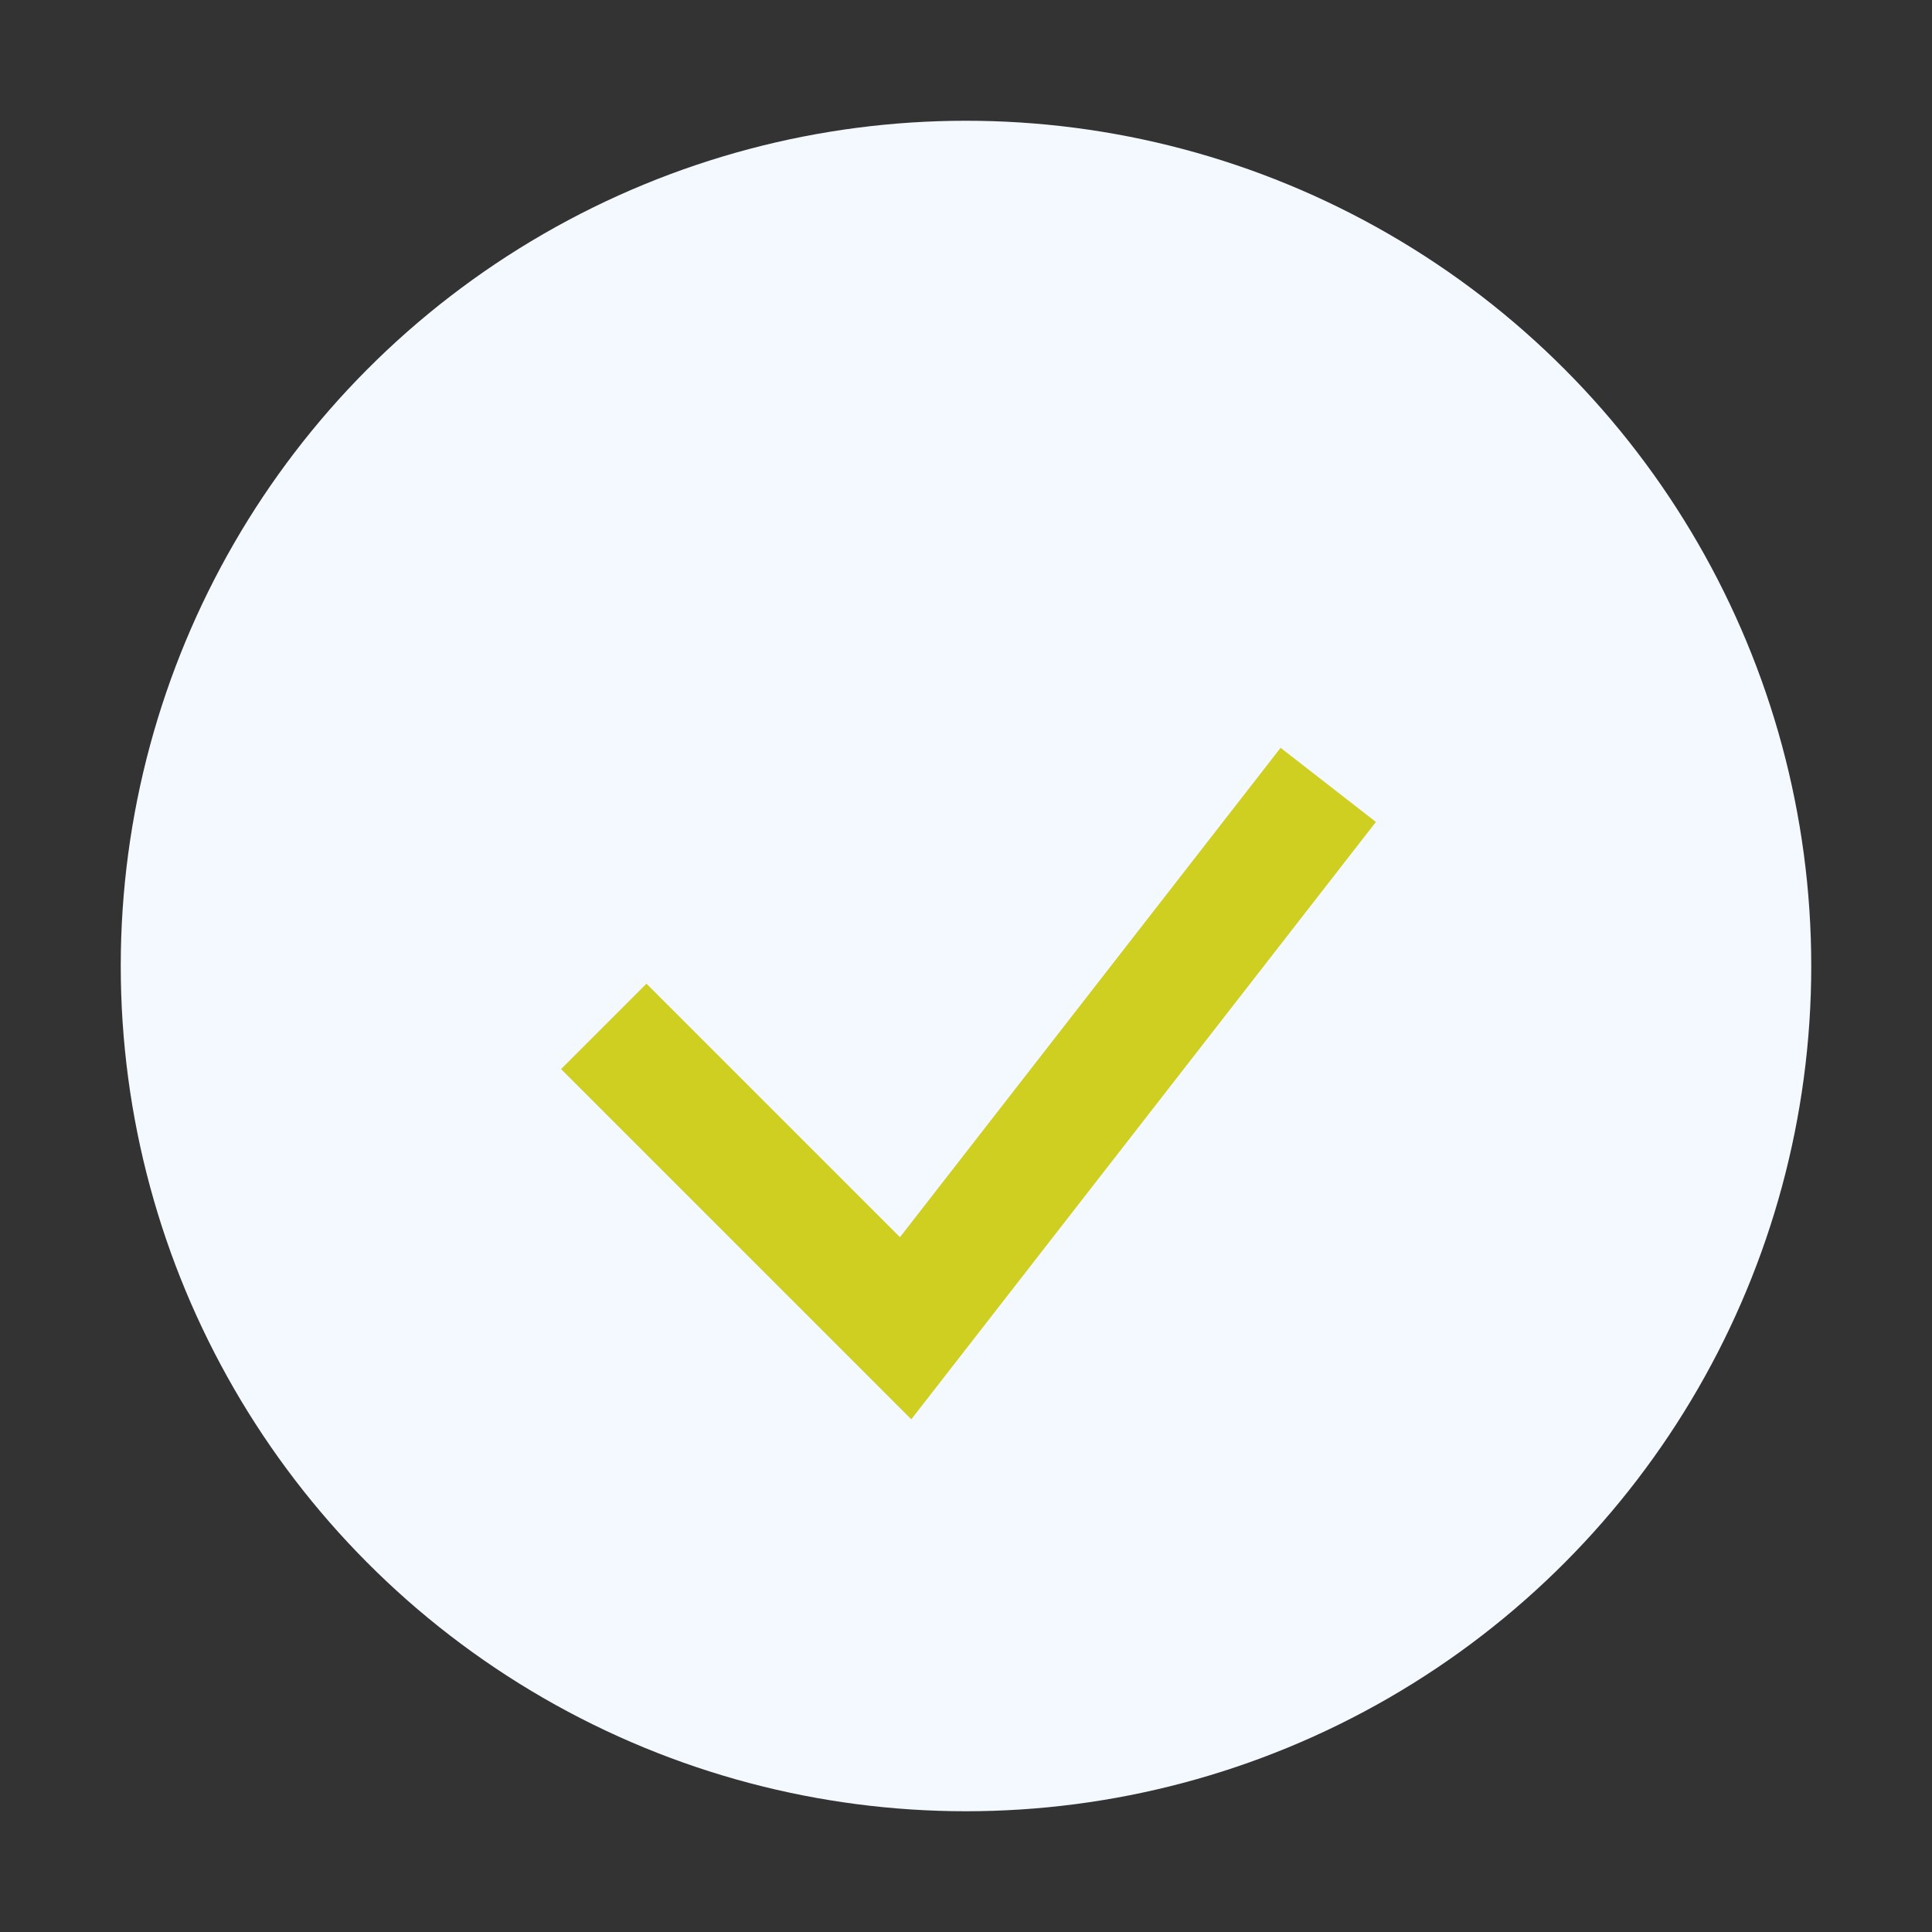
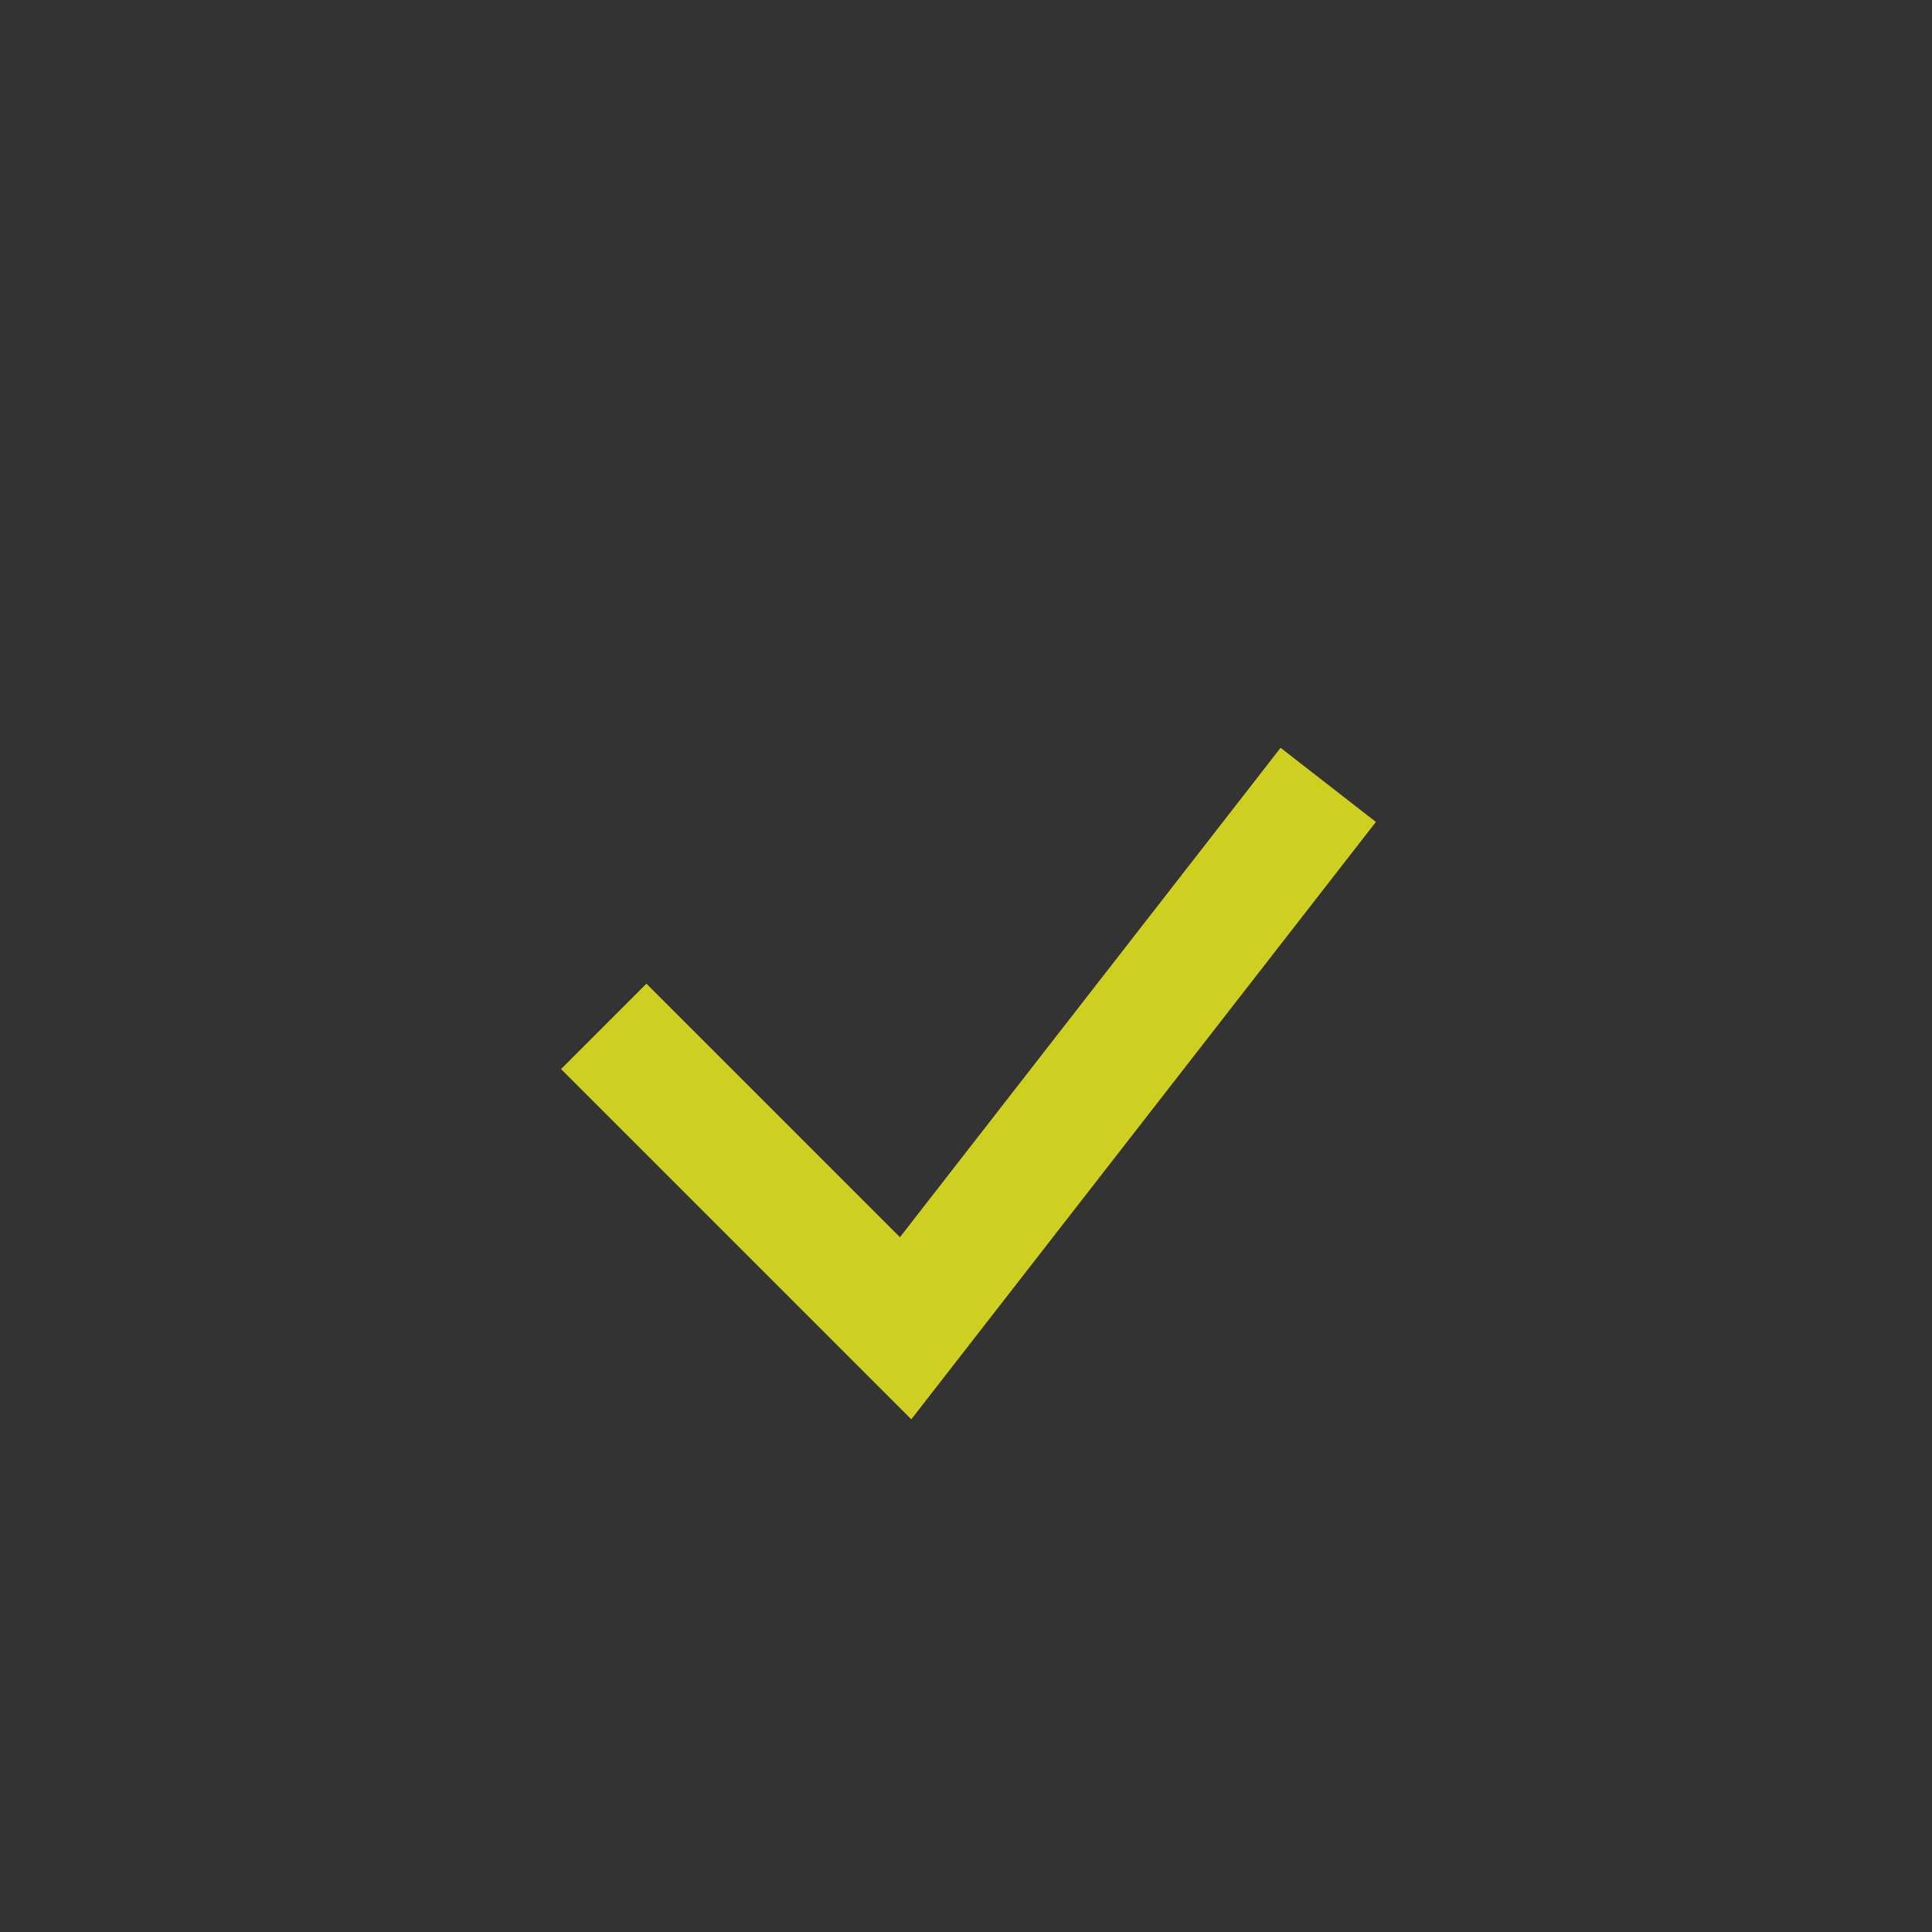
<svg xmlns="http://www.w3.org/2000/svg" width="32" height="32" viewBox="0 0 32 32">
  <rect x="0" y="0" width="32" height="32" fill="#333333" stroke="none" />
-   <circle cx="16" cy="16" r="14" fill="#F4F8FF" />
  <path d="M10 17l5 5 7-9" stroke="#CFCF22" stroke-width="2" fill="none" />
</svg>